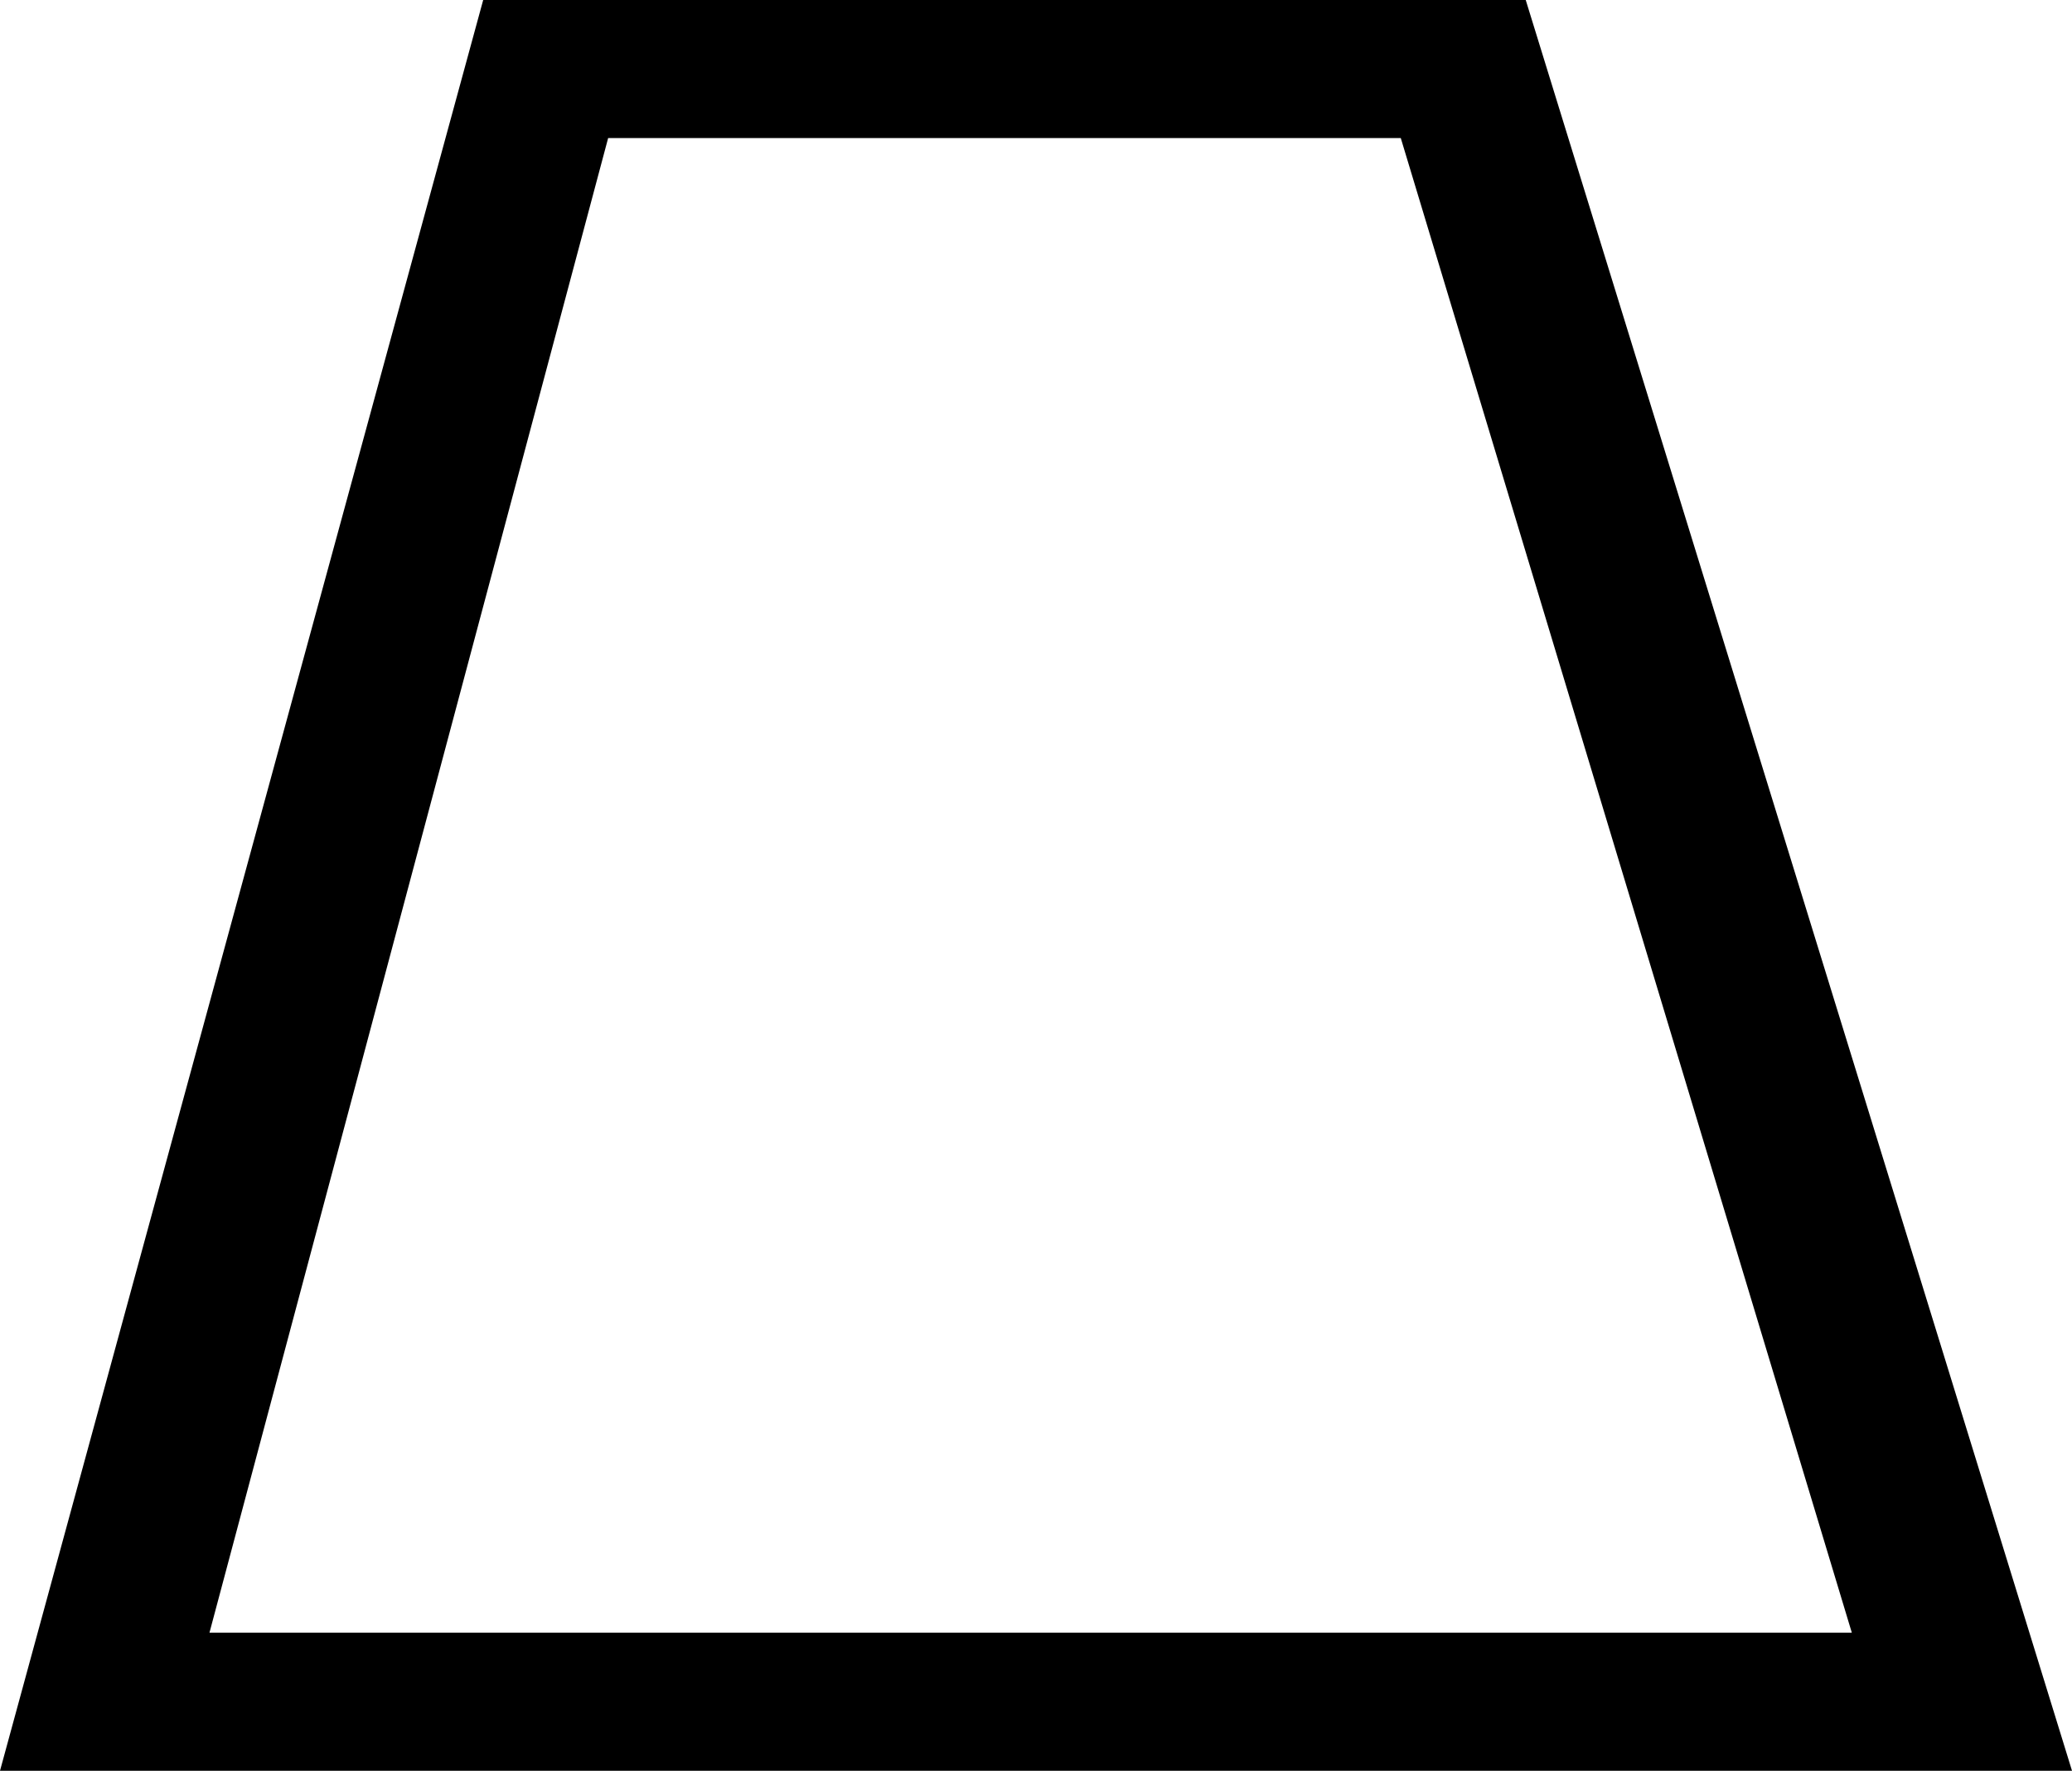
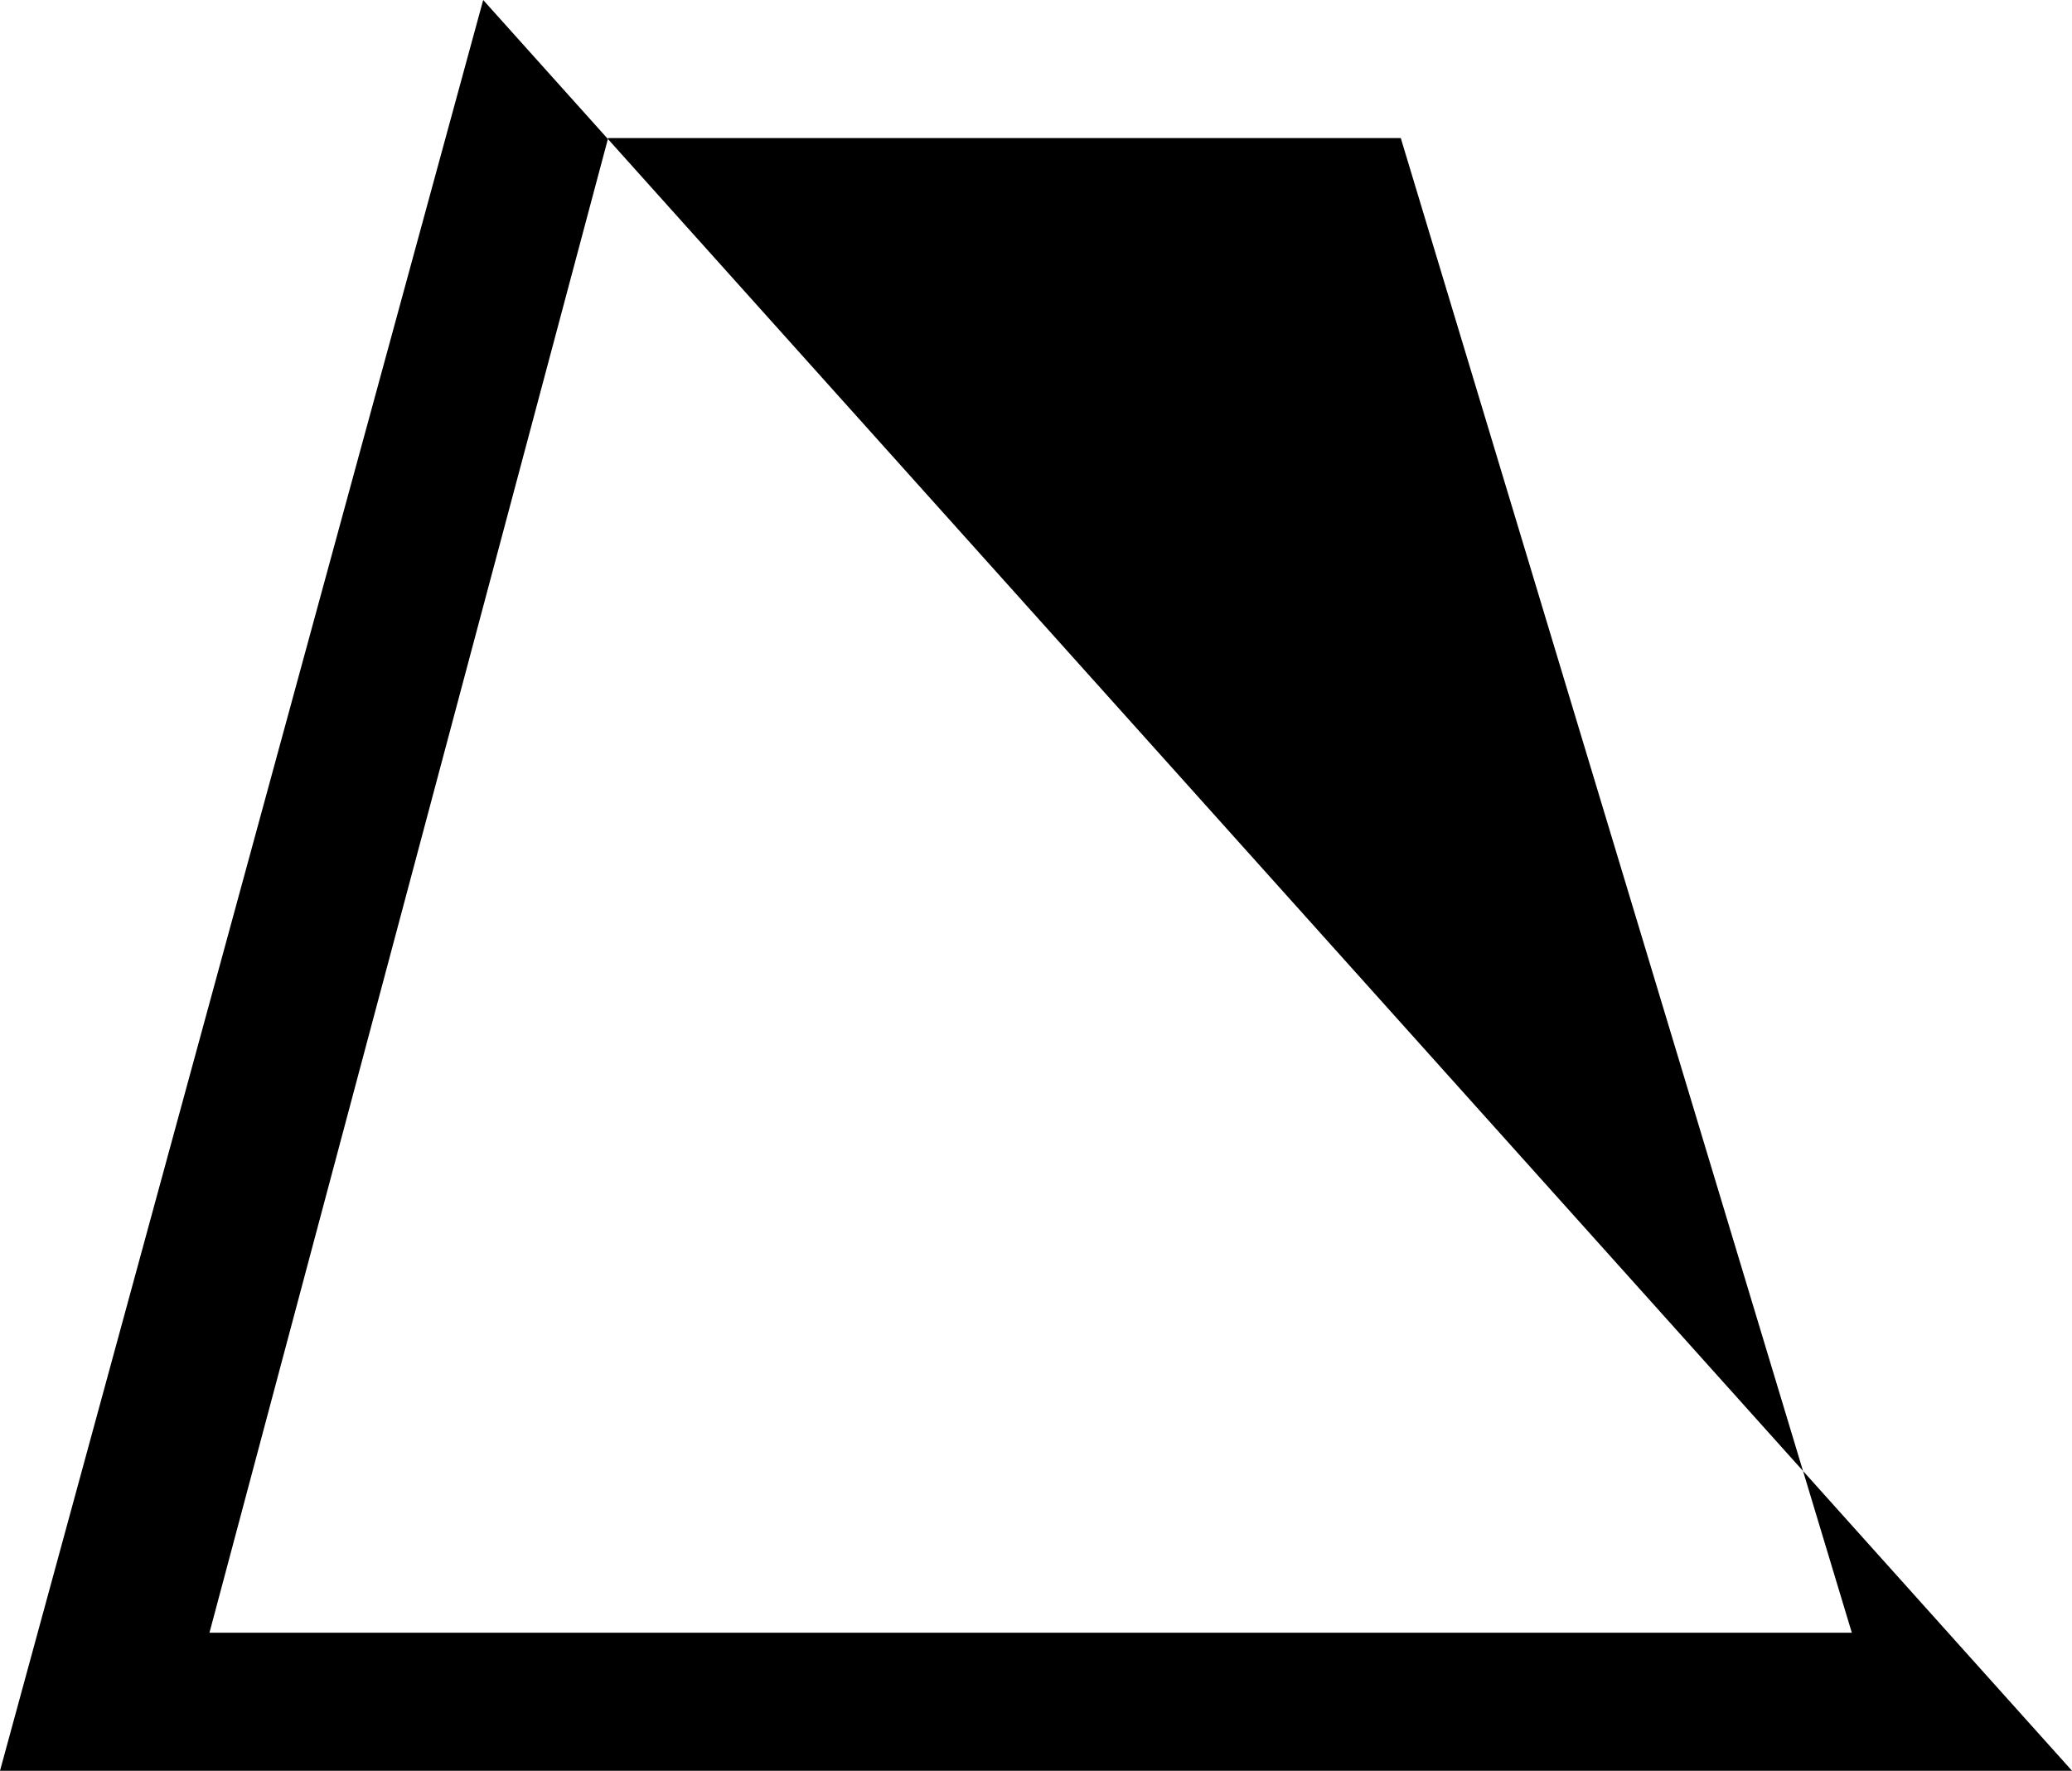
<svg xmlns="http://www.w3.org/2000/svg" width="17.41" height="14.88">
-   <path style="fill:#000000; stroke:none" d=" M 11.77 1.16  L 15.56 13.72  L 1.76 13.72  L 5.11 1.16  Z  M 4.06 0  L 0 14.88  L 17.41 14.88  L 12.82 0  Z " />
+   <path style="fill:#000000; stroke:none" d=" M 11.77 1.16  L 15.56 13.72  L 1.76 13.72  L 5.11 1.16  Z  M 4.06 0  L 0 14.88  L 17.41 14.88  Z " />
</svg>